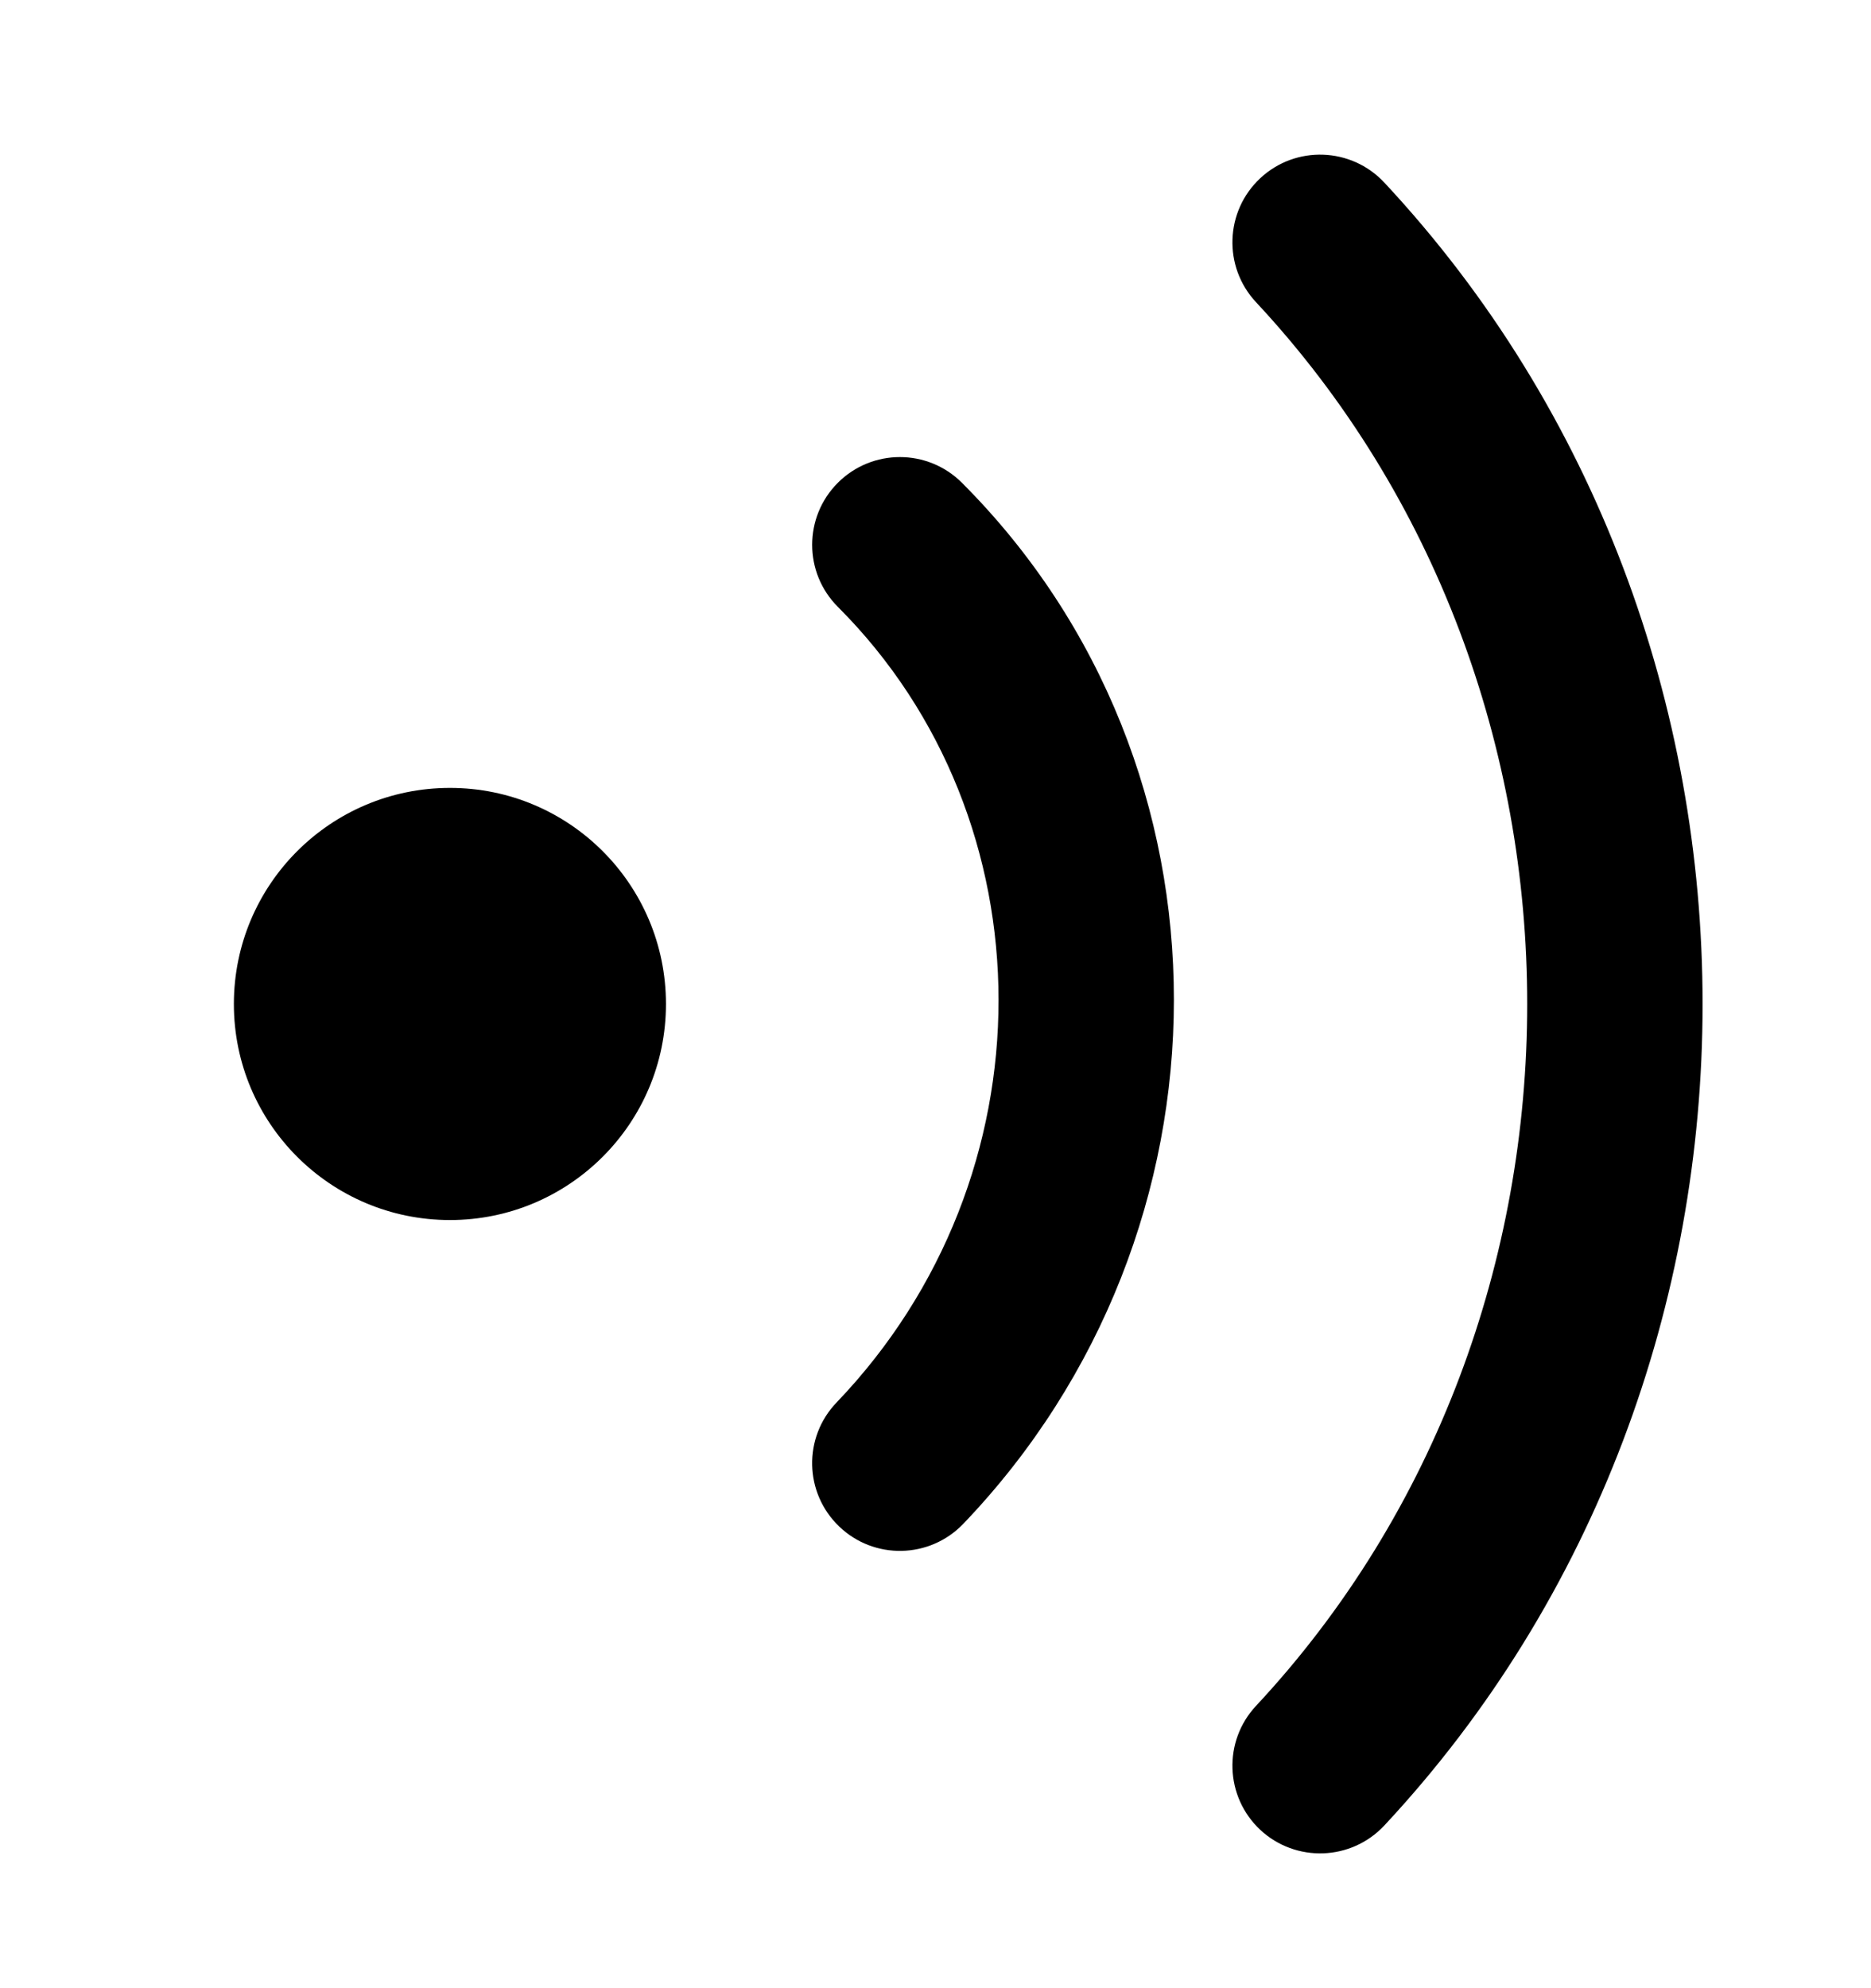
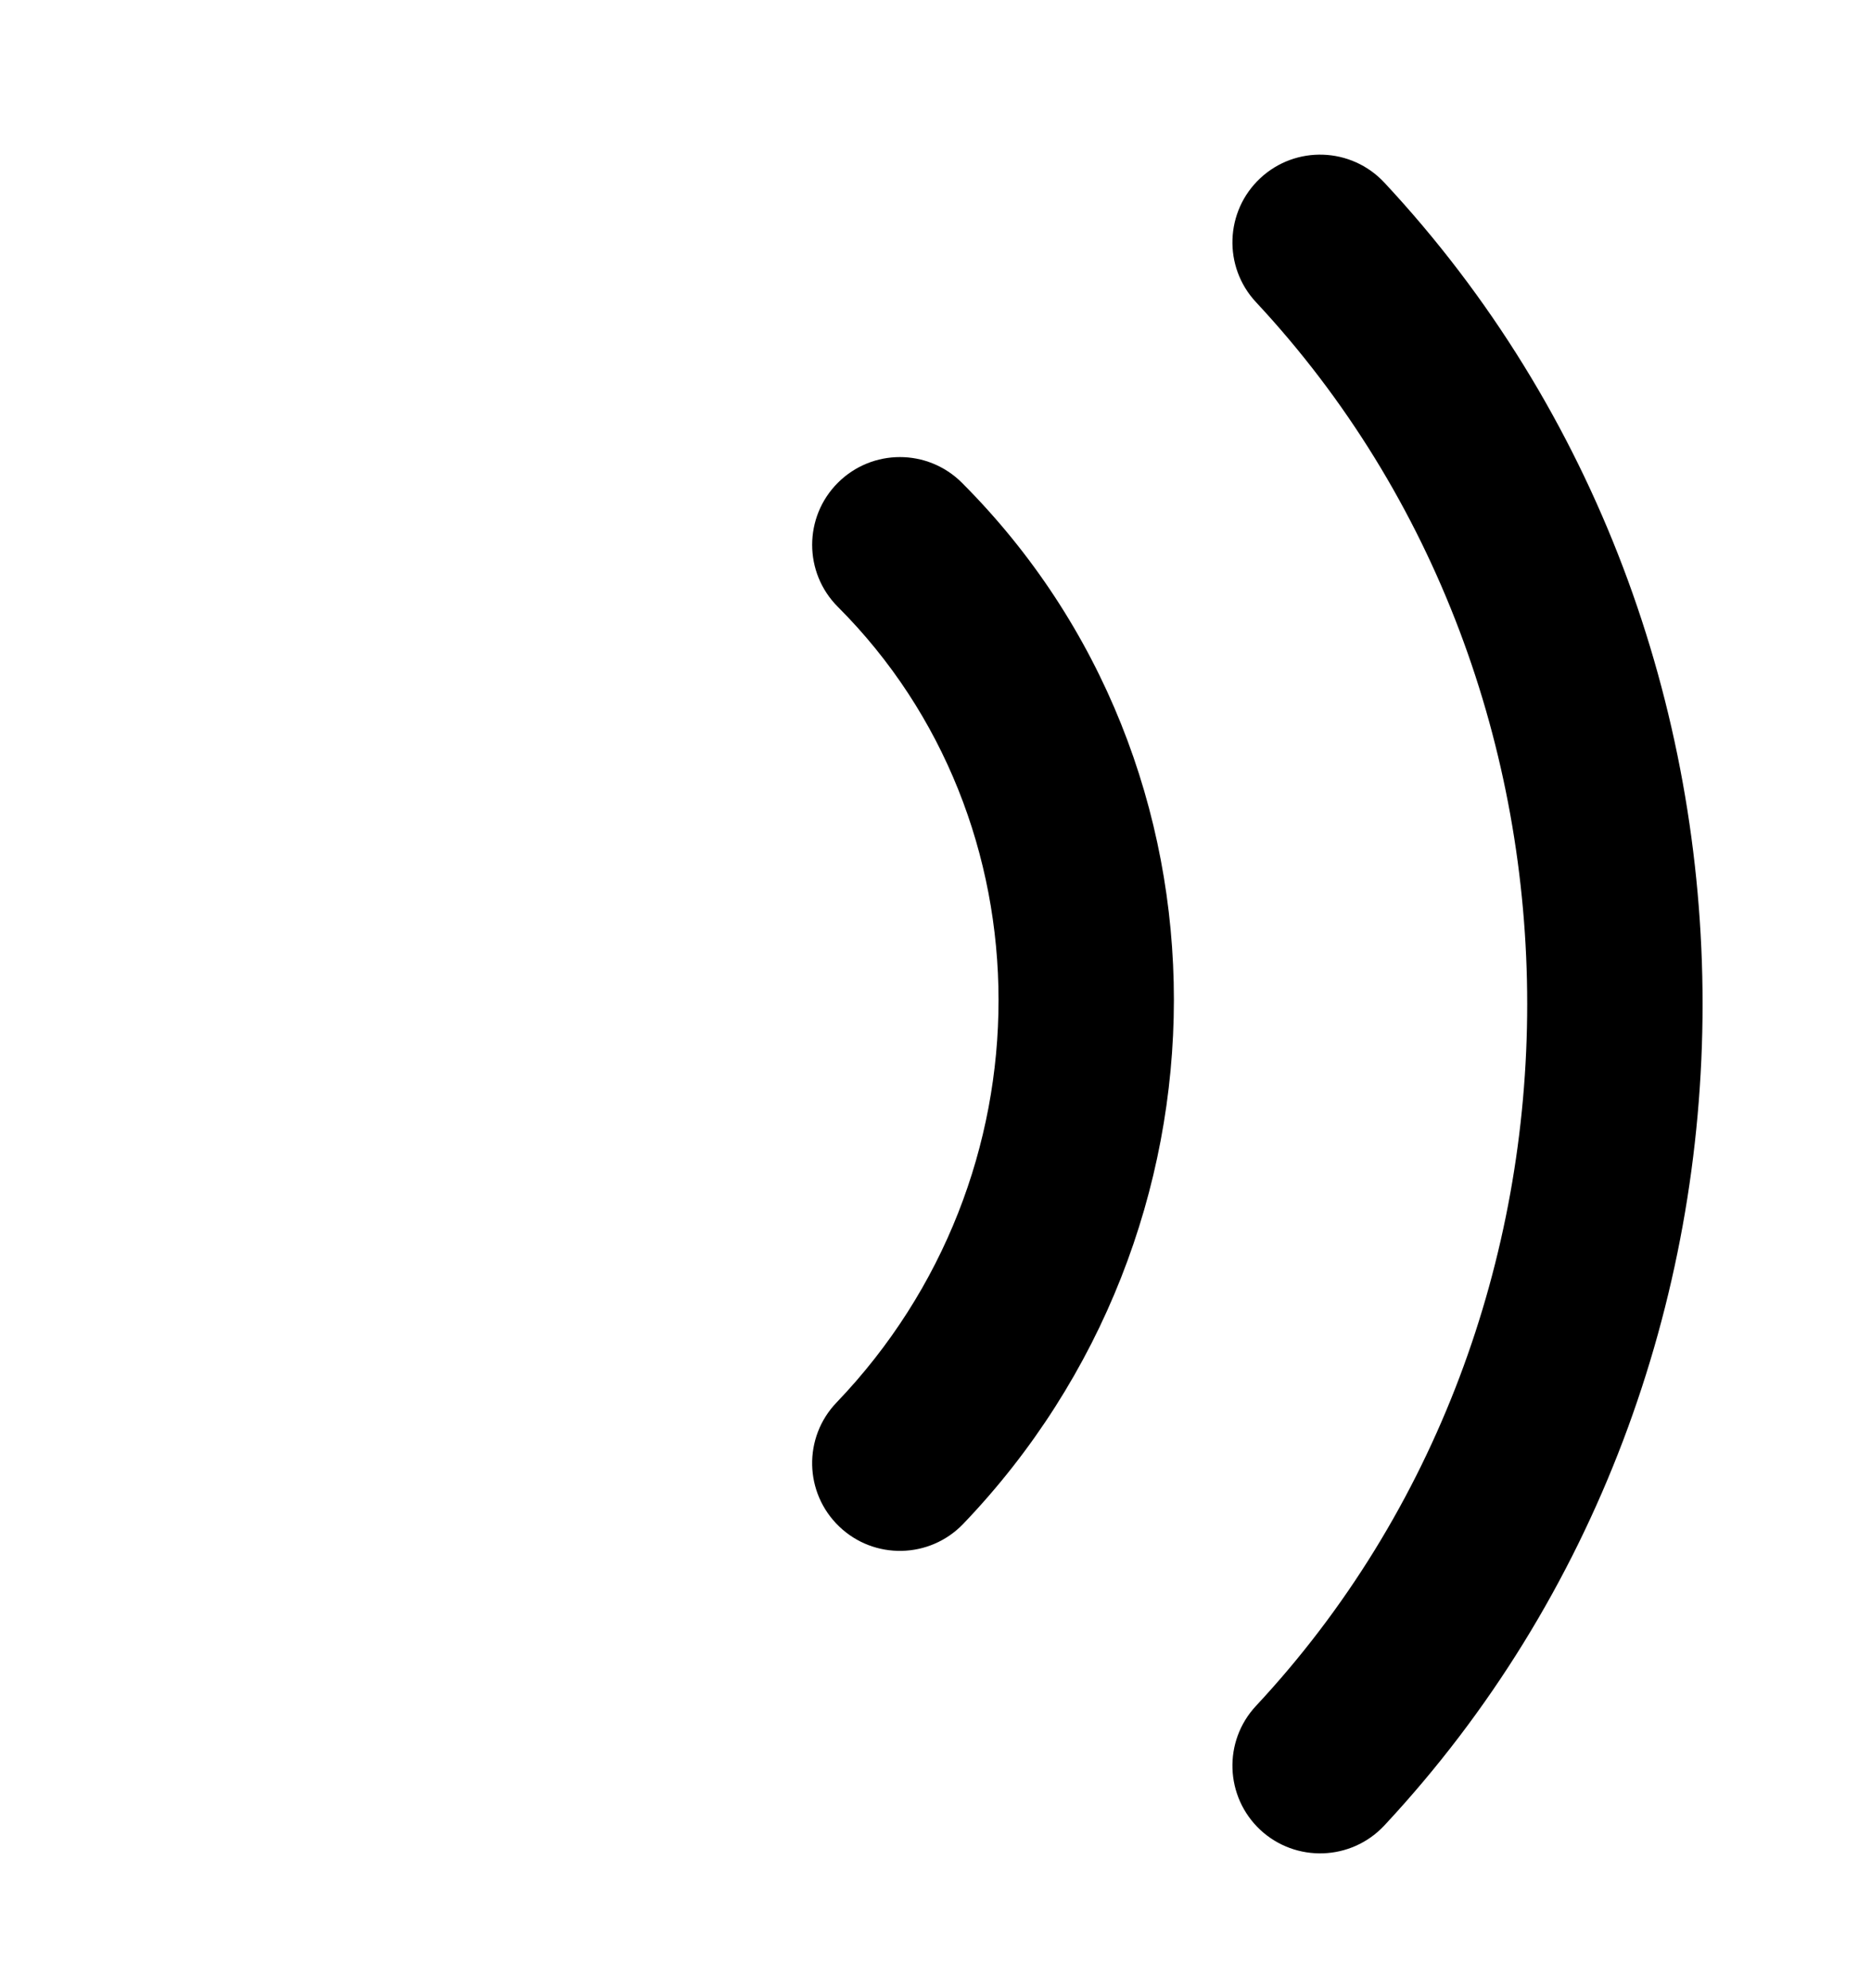
<svg xmlns="http://www.w3.org/2000/svg" width="16" height="17" viewBox="0 0 16 17" fill="none">
  <path d="M11.838 1.561C11.555 1.258 11.08 1.241 10.777 1.524C10.475 1.806 10.458 2.281 10.741 2.584C13.833 5.898 13.833 11.271 10.741 14.586C10.458 14.889 10.475 15.363 10.777 15.646C11.08 15.928 11.555 15.912 11.838 15.609C15.467 11.718 15.467 5.451 11.838 1.561Z" fill="black" />
  <path d="M7.165 4.128C7.458 3.835 7.933 3.835 8.226 4.128C10.649 6.552 10.633 10.529 8.237 13.03C7.95 13.329 7.475 13.339 7.176 13.052C6.877 12.765 6.867 12.291 7.154 11.992C9.007 10.058 8.991 7.015 7.165 5.189C6.872 4.896 6.872 4.421 7.165 4.128Z" fill="black" />
-   <path d="M3.848 10.432C4.868 10.432 5.695 9.605 5.695 8.585C5.695 7.564 4.868 6.737 3.848 6.737C2.827 6.737 2 7.564 2 8.585C2 9.605 2.827 10.432 3.848 10.432Z" fill="black" />
</svg>